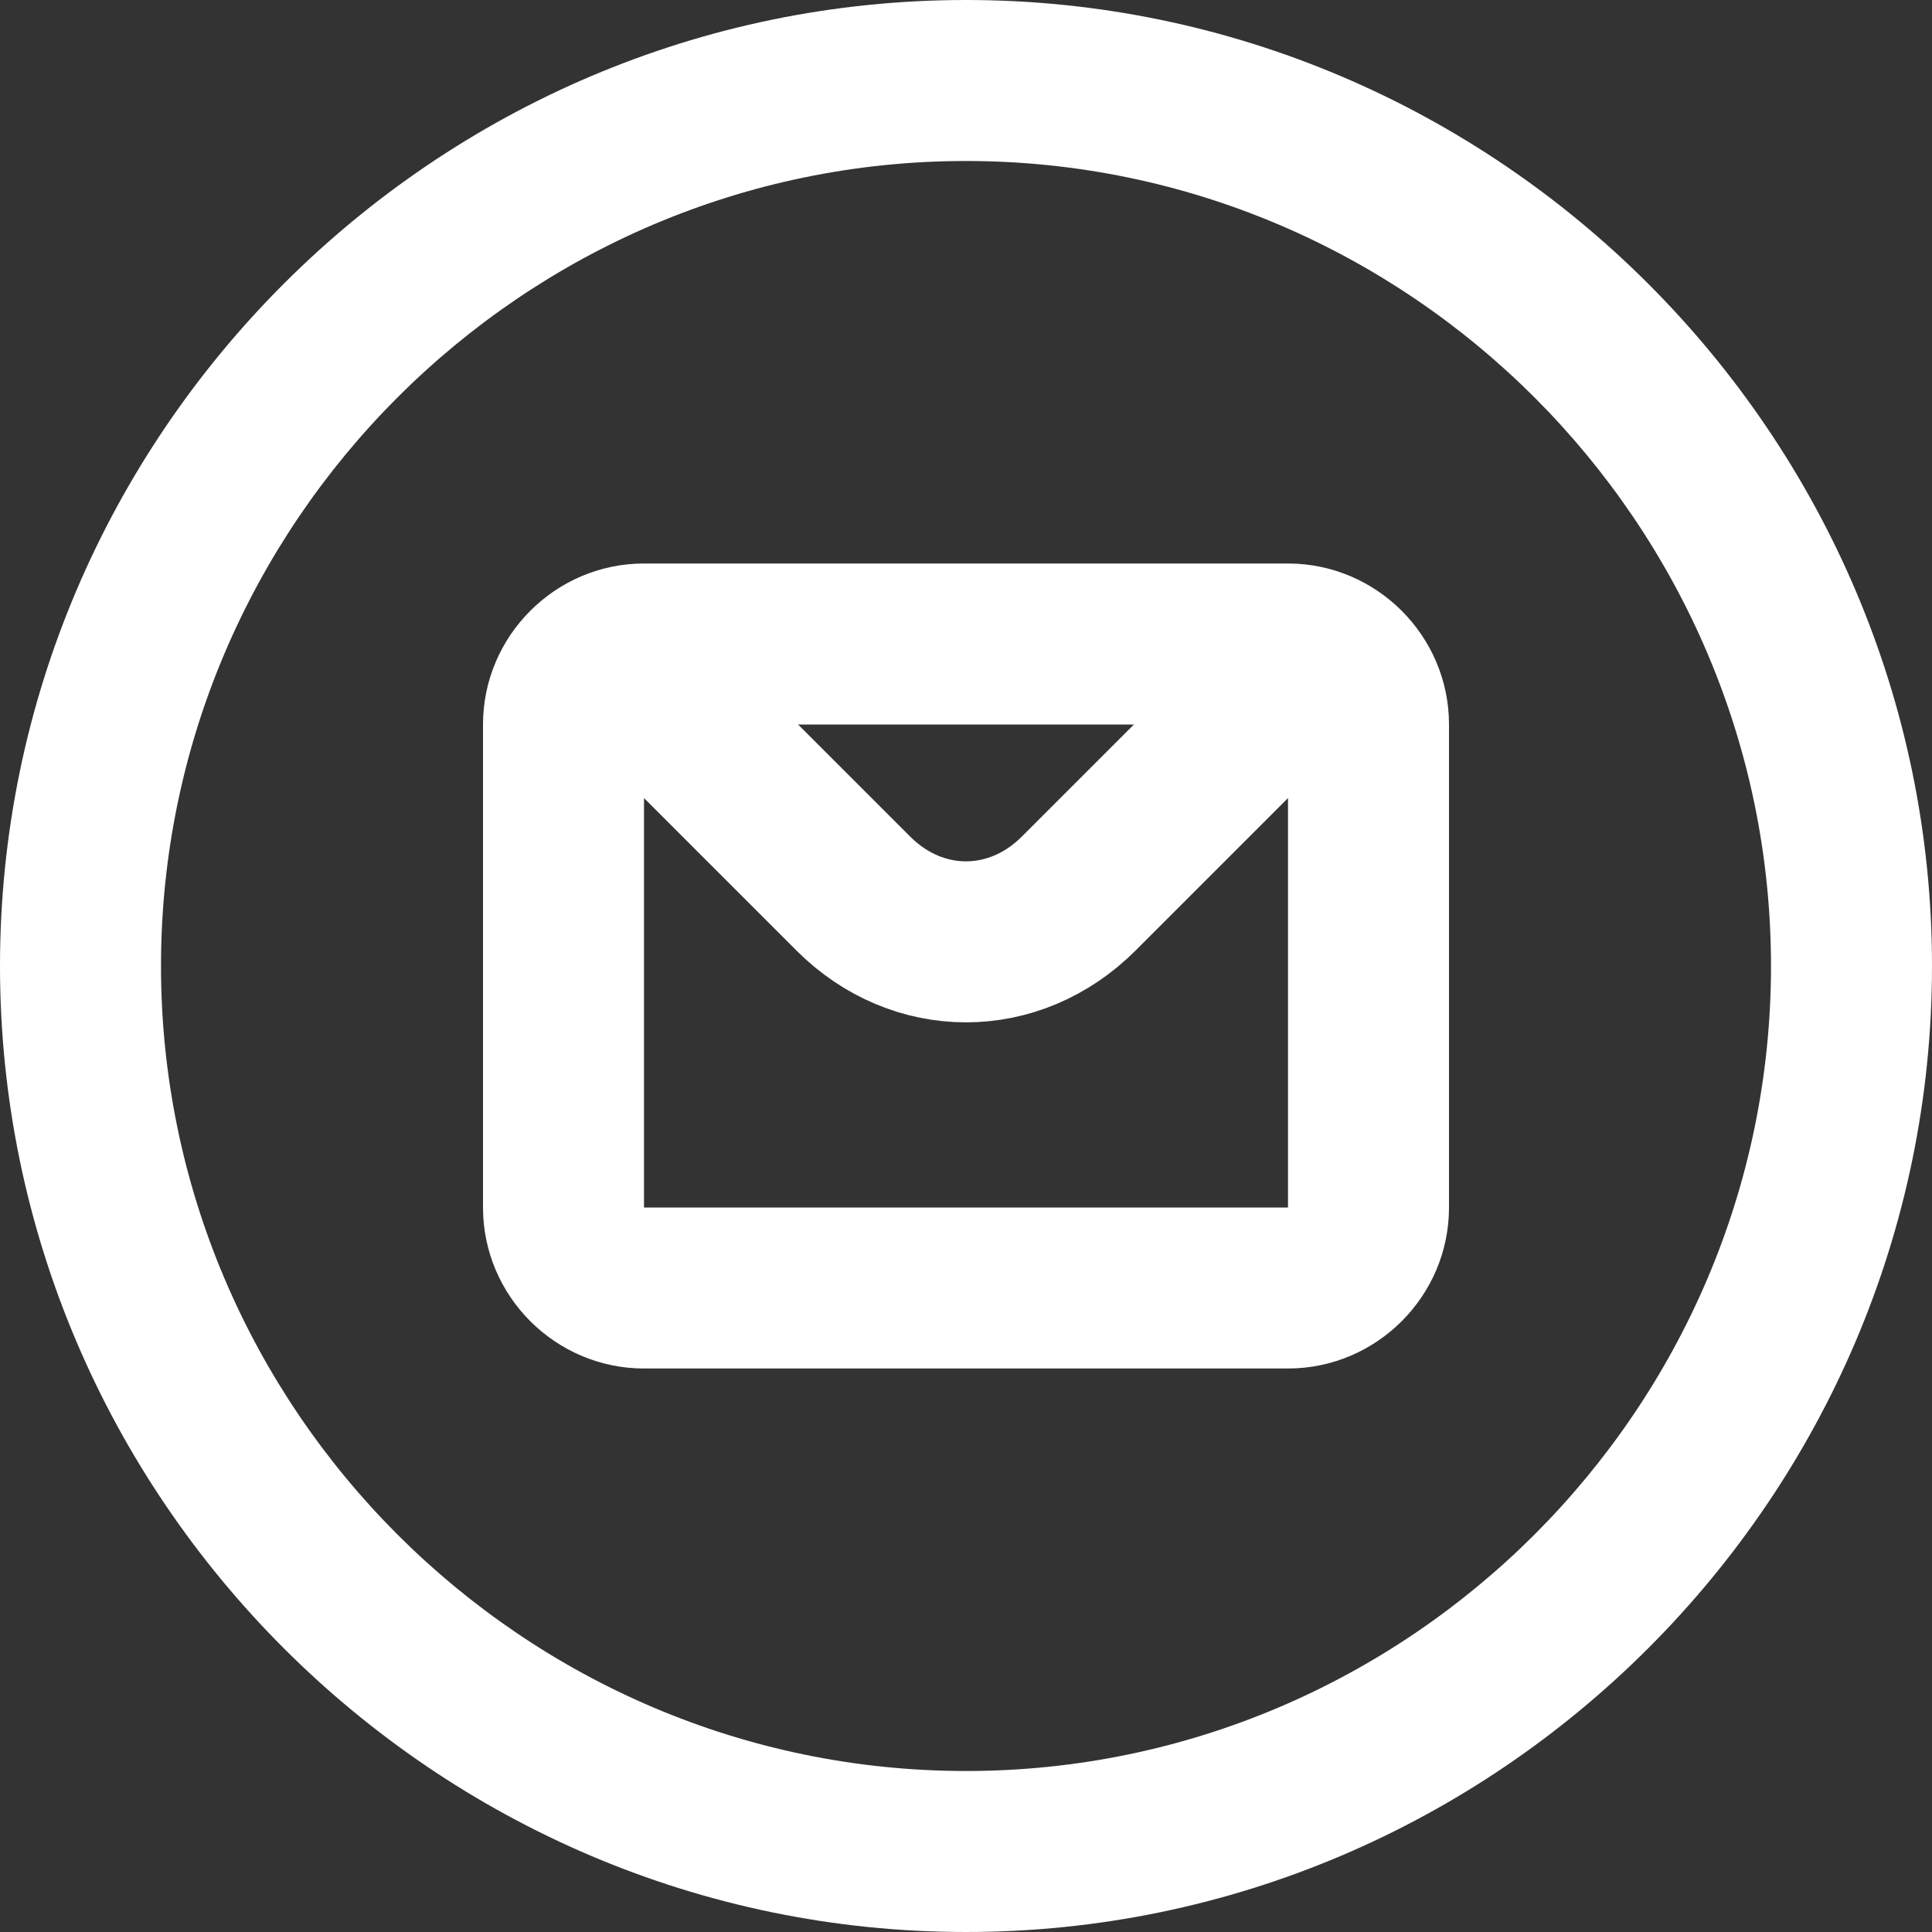
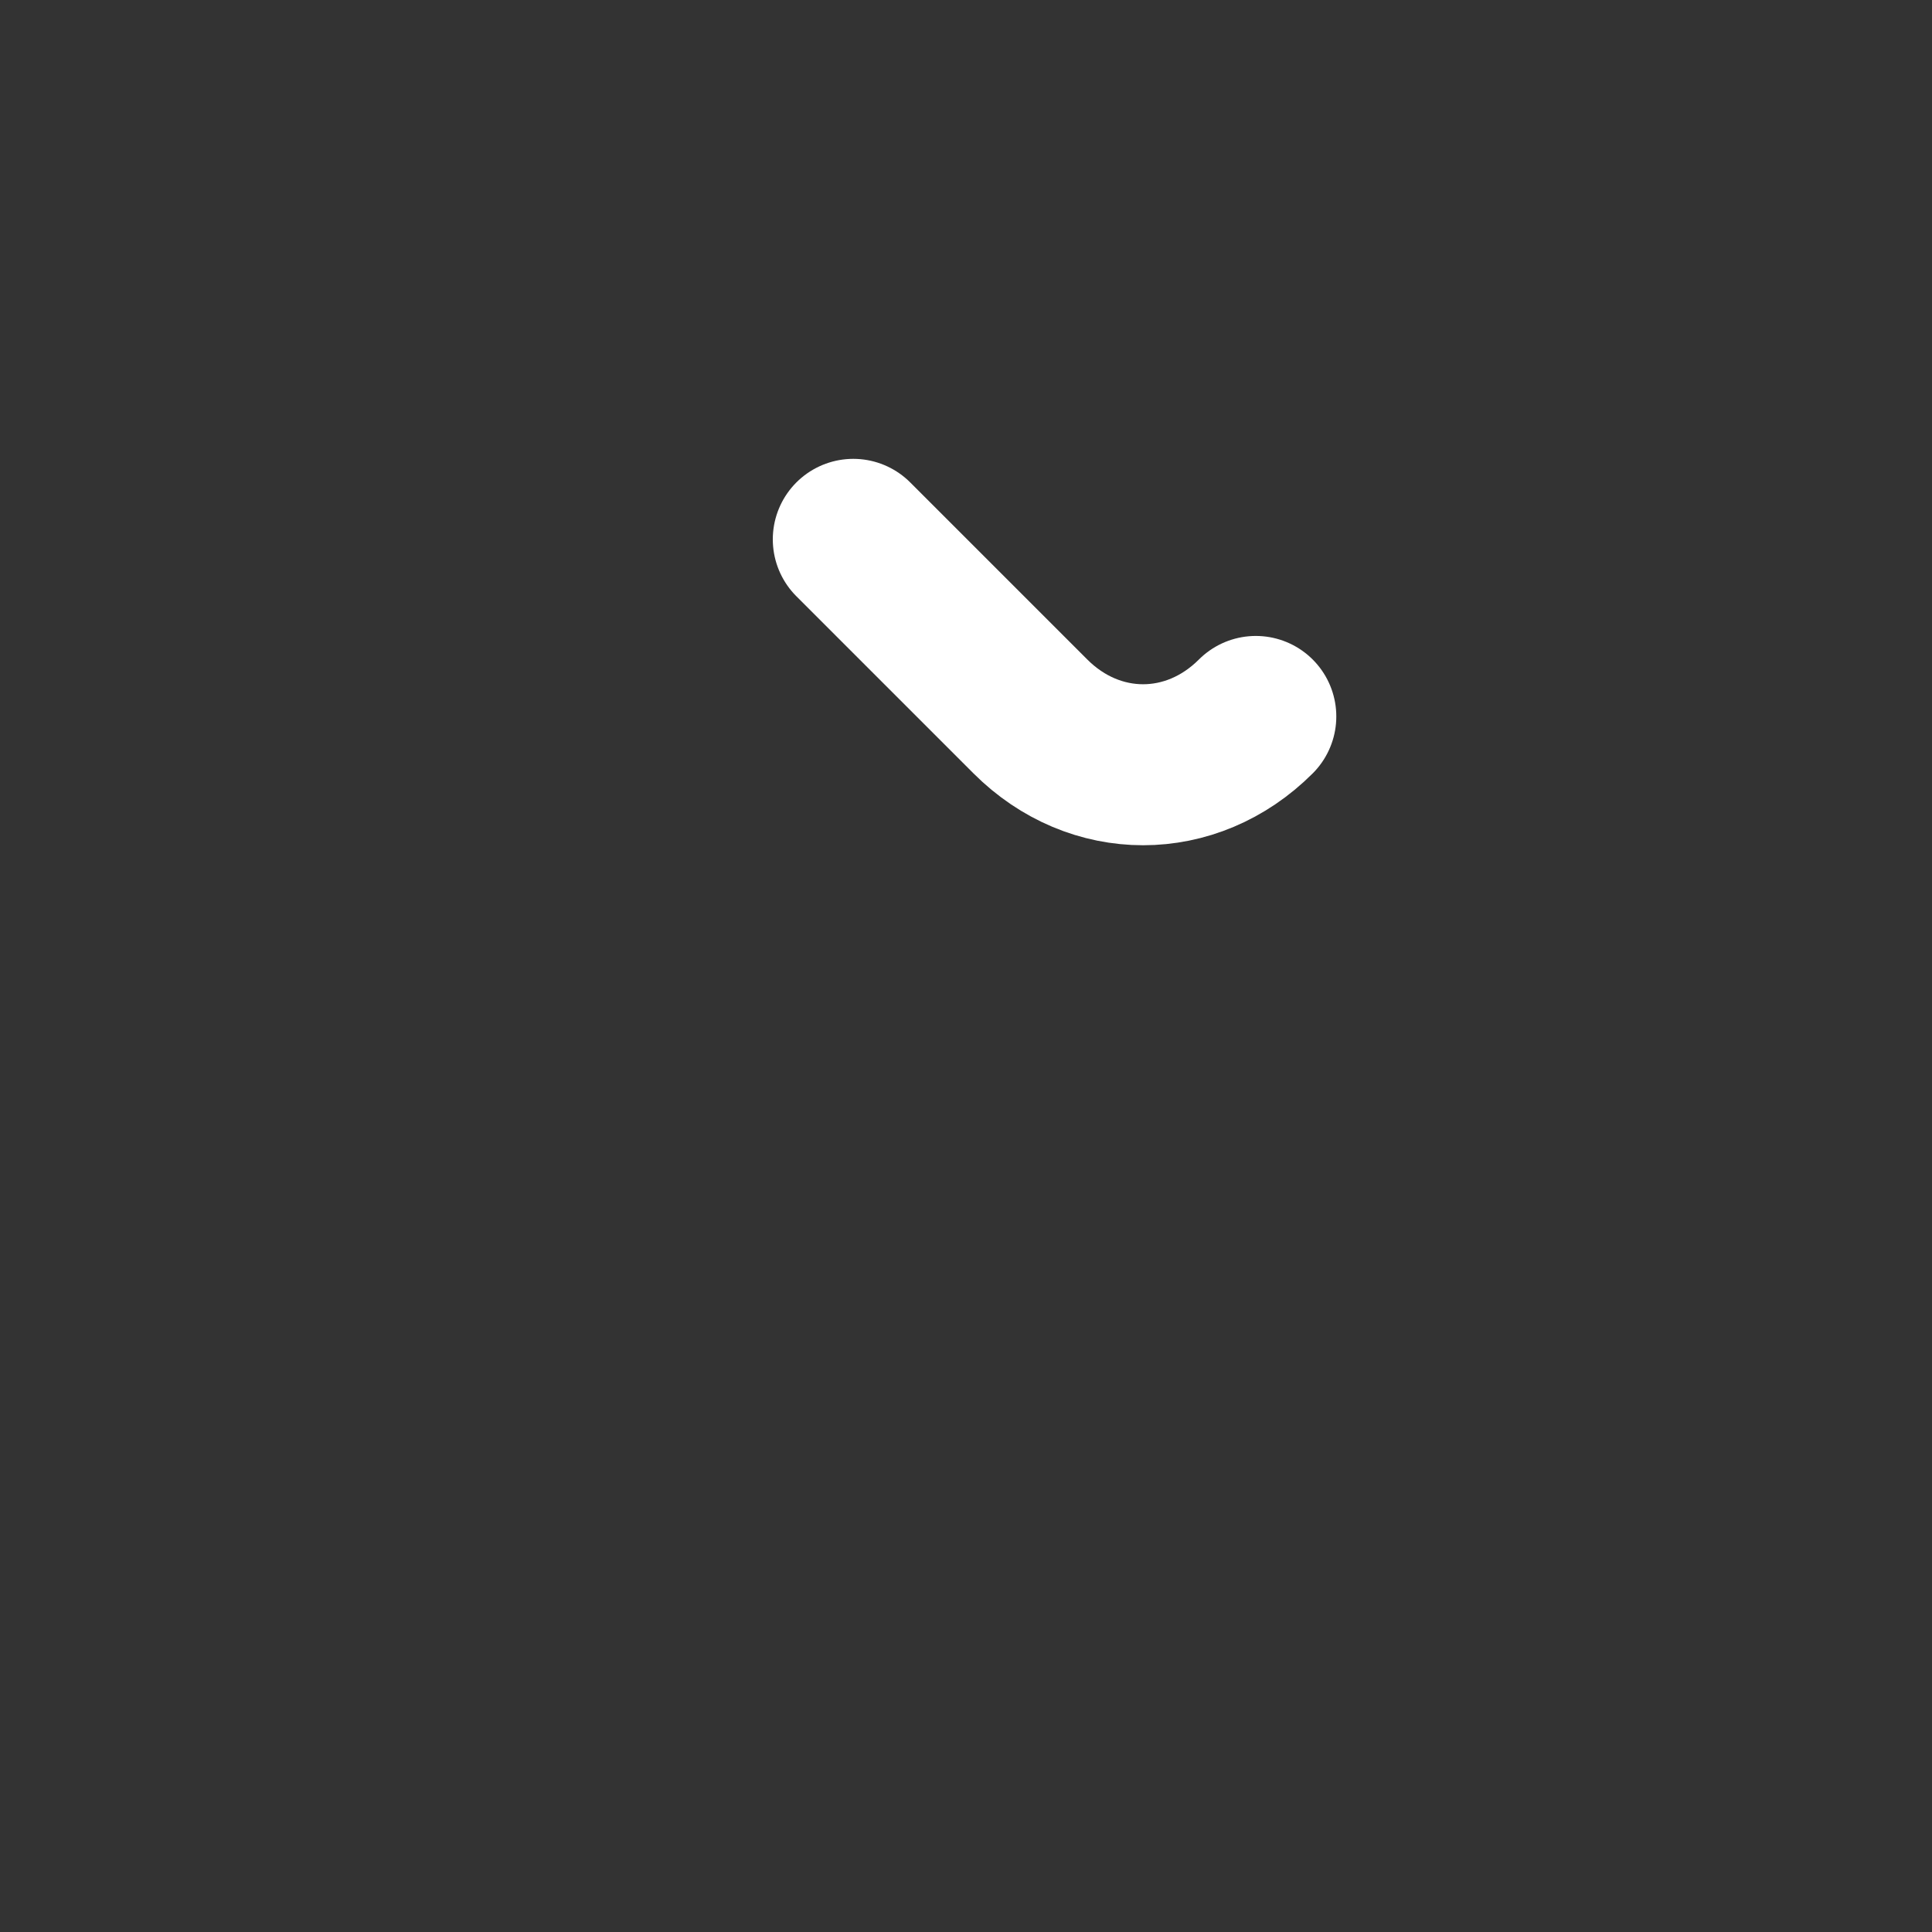
<svg xmlns="http://www.w3.org/2000/svg" id="_レイヤー_1" data-name="レイヤー_1" version="1.1" viewBox="0 0 24 24">
  <rect x="0" y="0" width="24" height="24" fill="#333333" stroke="none" />
  <defs>
    <style>
      .st0 {
        fill: none;
        stroke: #fff;
        stroke-linecap: round;
        stroke-linejoin: round;
        stroke-width: 2px;
      }

      .st1 {
        fill: #fff;
      }
    </style>
  </defs>
-   <path class="st1" d="M12,2c5.5,0,10,4.5,10,10s-4.5,10-10,10S2,17.5,2,12,6.5,2,12,2M12,0C5.4,0,0,5.4,0,12s5.4,12,12,12,12-5.4,12-12S18.6,0,12,0h0Z" />
-   <path class="st1" d="M16,9v6h-8v-6h8M16,7h-8c-1.1,0-2,.9-2,2v6c0,1.1.9,2,2,2h8c1.1,0,2-.9,2-2v-6c0-1.1-.9-2-2-2h0Z" />
-   <path class="st0" d="M15.6,8.9l-2.2,2.2c-.8.8-2,.8-2.8,0l-2.2-2.2" />
+   <path class="st0" d="M15.6,8.9c-.8.8-2,.8-2.8,0l-2.2-2.2" />
</svg>